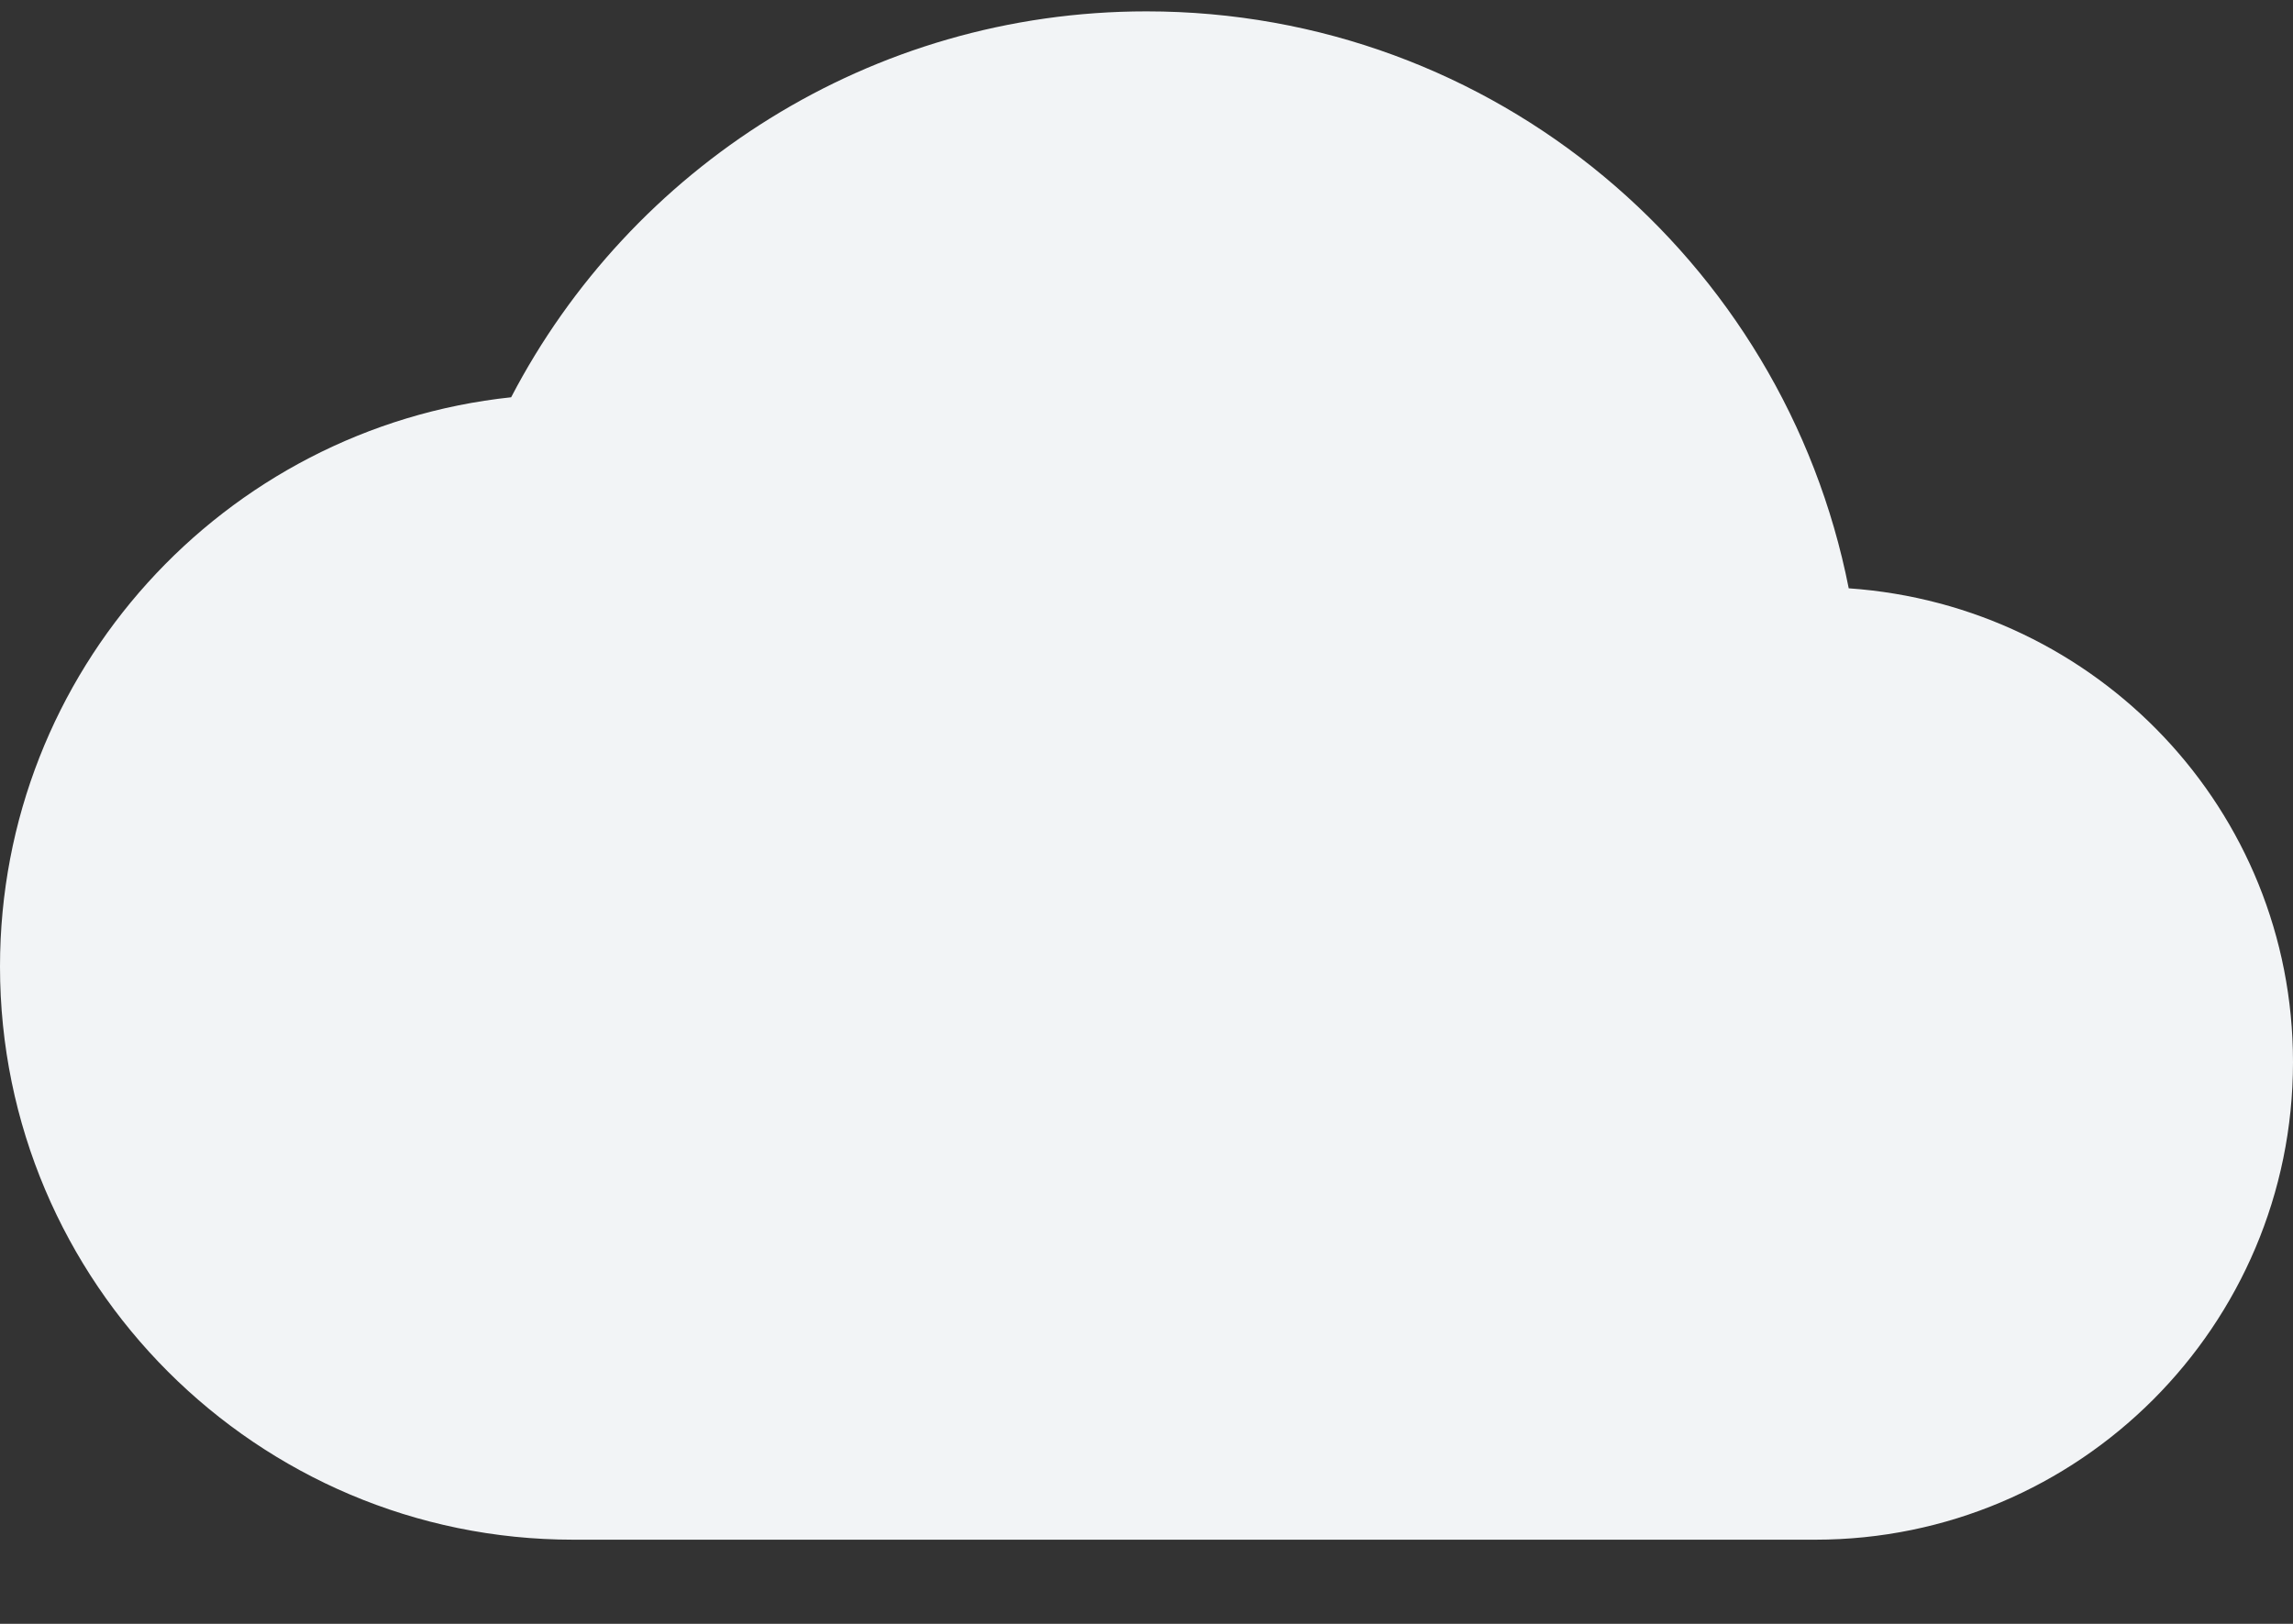
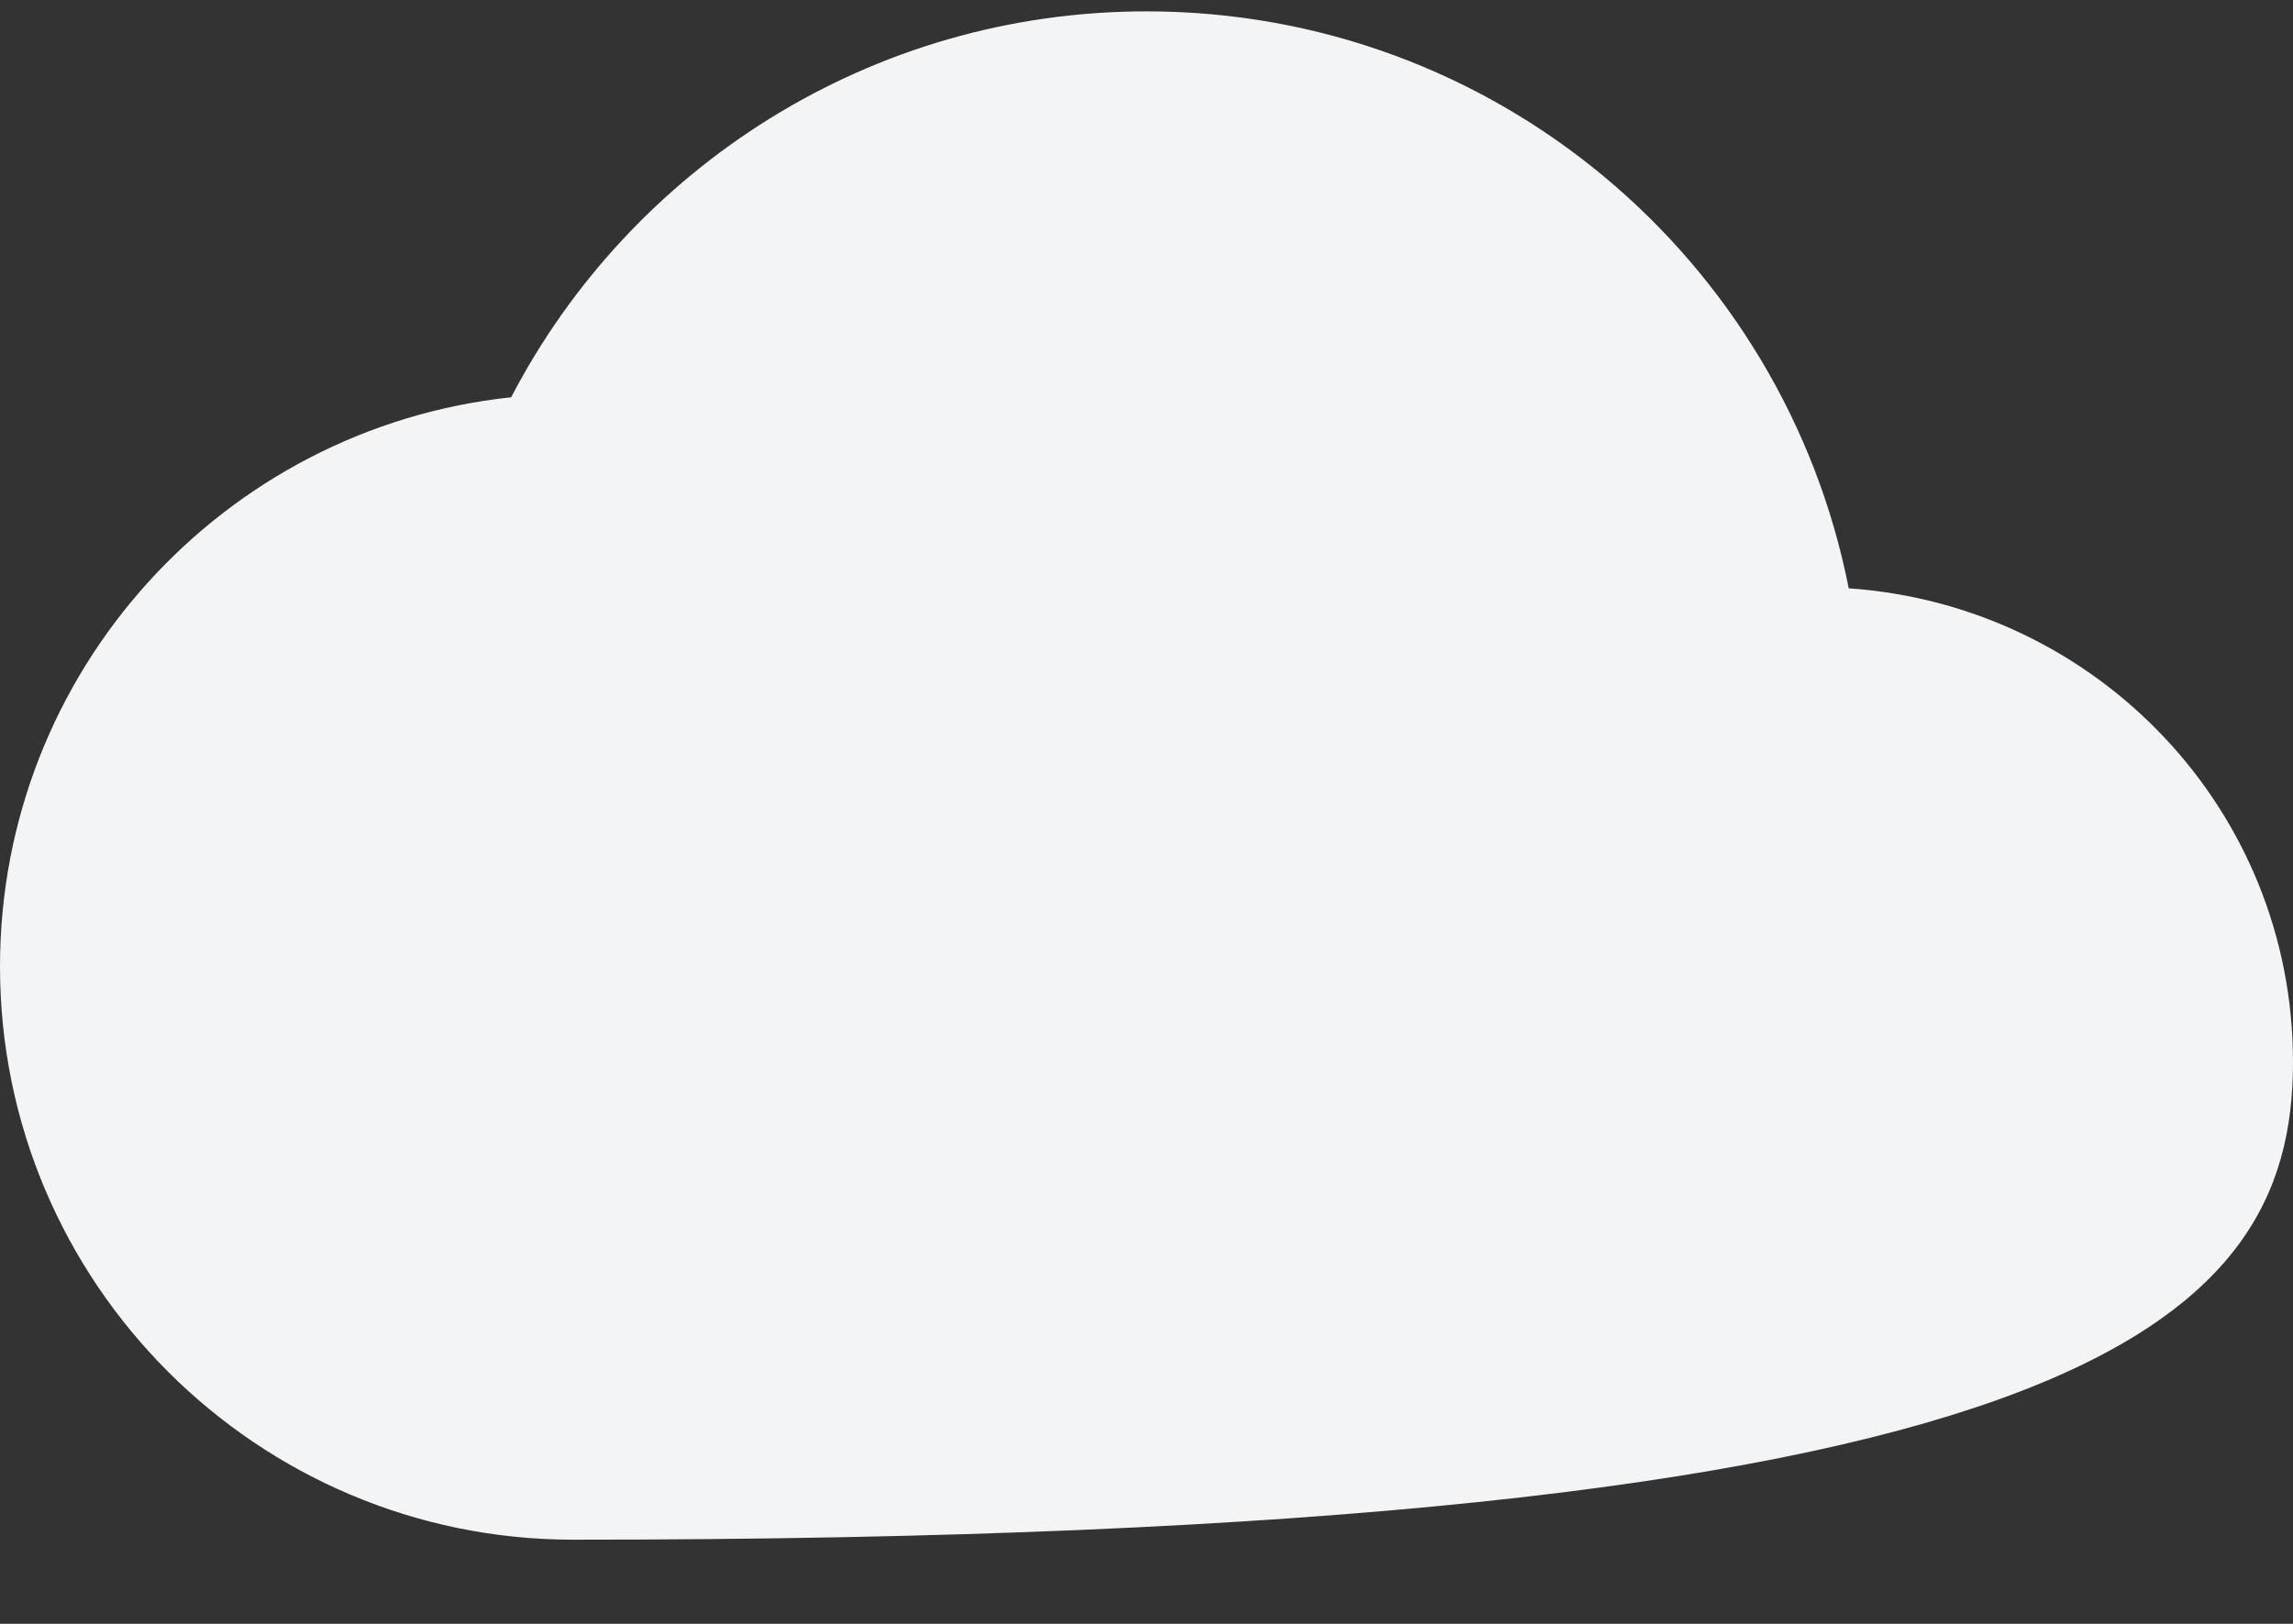
<svg xmlns="http://www.w3.org/2000/svg" width="24" height="17" viewBox="0 0 24 17" fill="none">
  <rect x="0" y="0" width="24" height="17" fill="#333333" stroke="none" />
-   <path d="M19.35 6.159C18.67 2.709 15.64 0.119 12 0.119C9.11 0.119 6.6 1.759 5.35 4.159C2.34 4.479 0 7.029 0 10.119C0 13.429 2.69 16.119 6 16.119H19C21.76 16.119 24 13.879 24 11.119C24 8.479 21.95 6.339 19.35 6.159Z" fill="#F2F4F6" />
+   <path d="M19.35 6.159C18.67 2.709 15.64 0.119 12 0.119C9.11 0.119 6.6 1.759 5.35 4.159C2.34 4.479 0 7.029 0 10.119C0 13.429 2.69 16.119 6 16.119C21.76 16.119 24 13.879 24 11.119C24 8.479 21.95 6.339 19.35 6.159Z" fill="#F2F4F6" />
</svg>